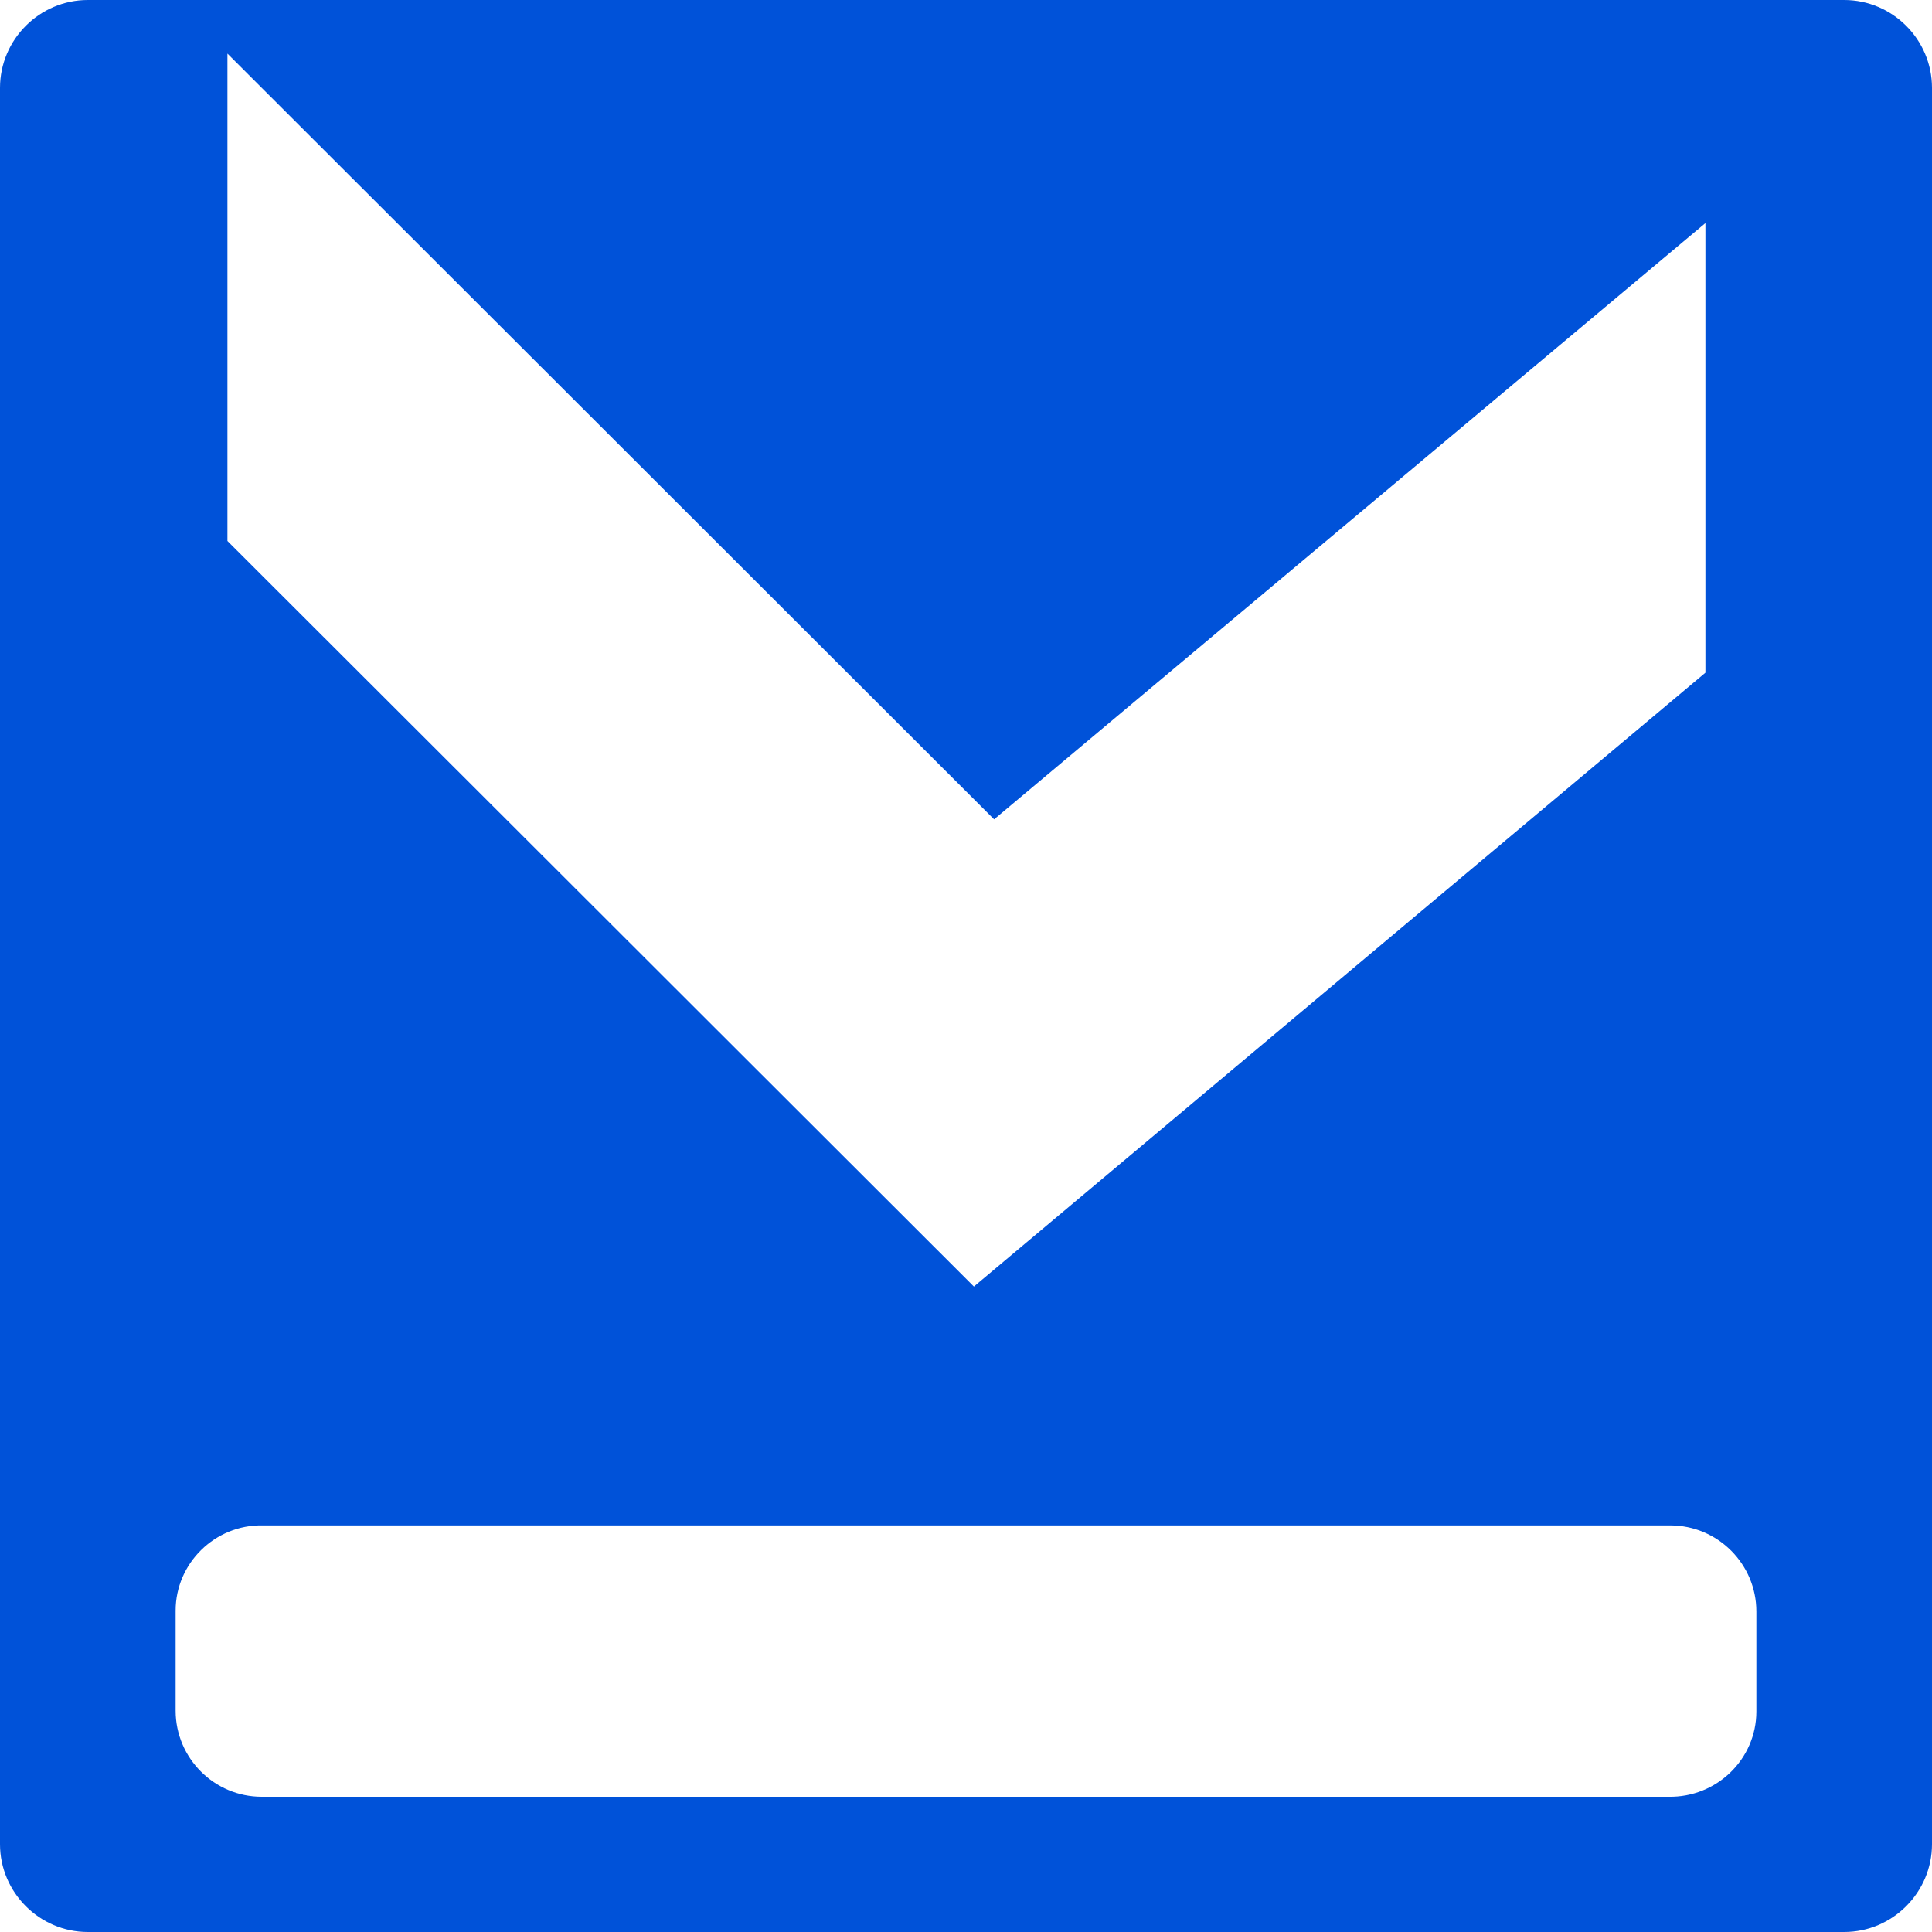
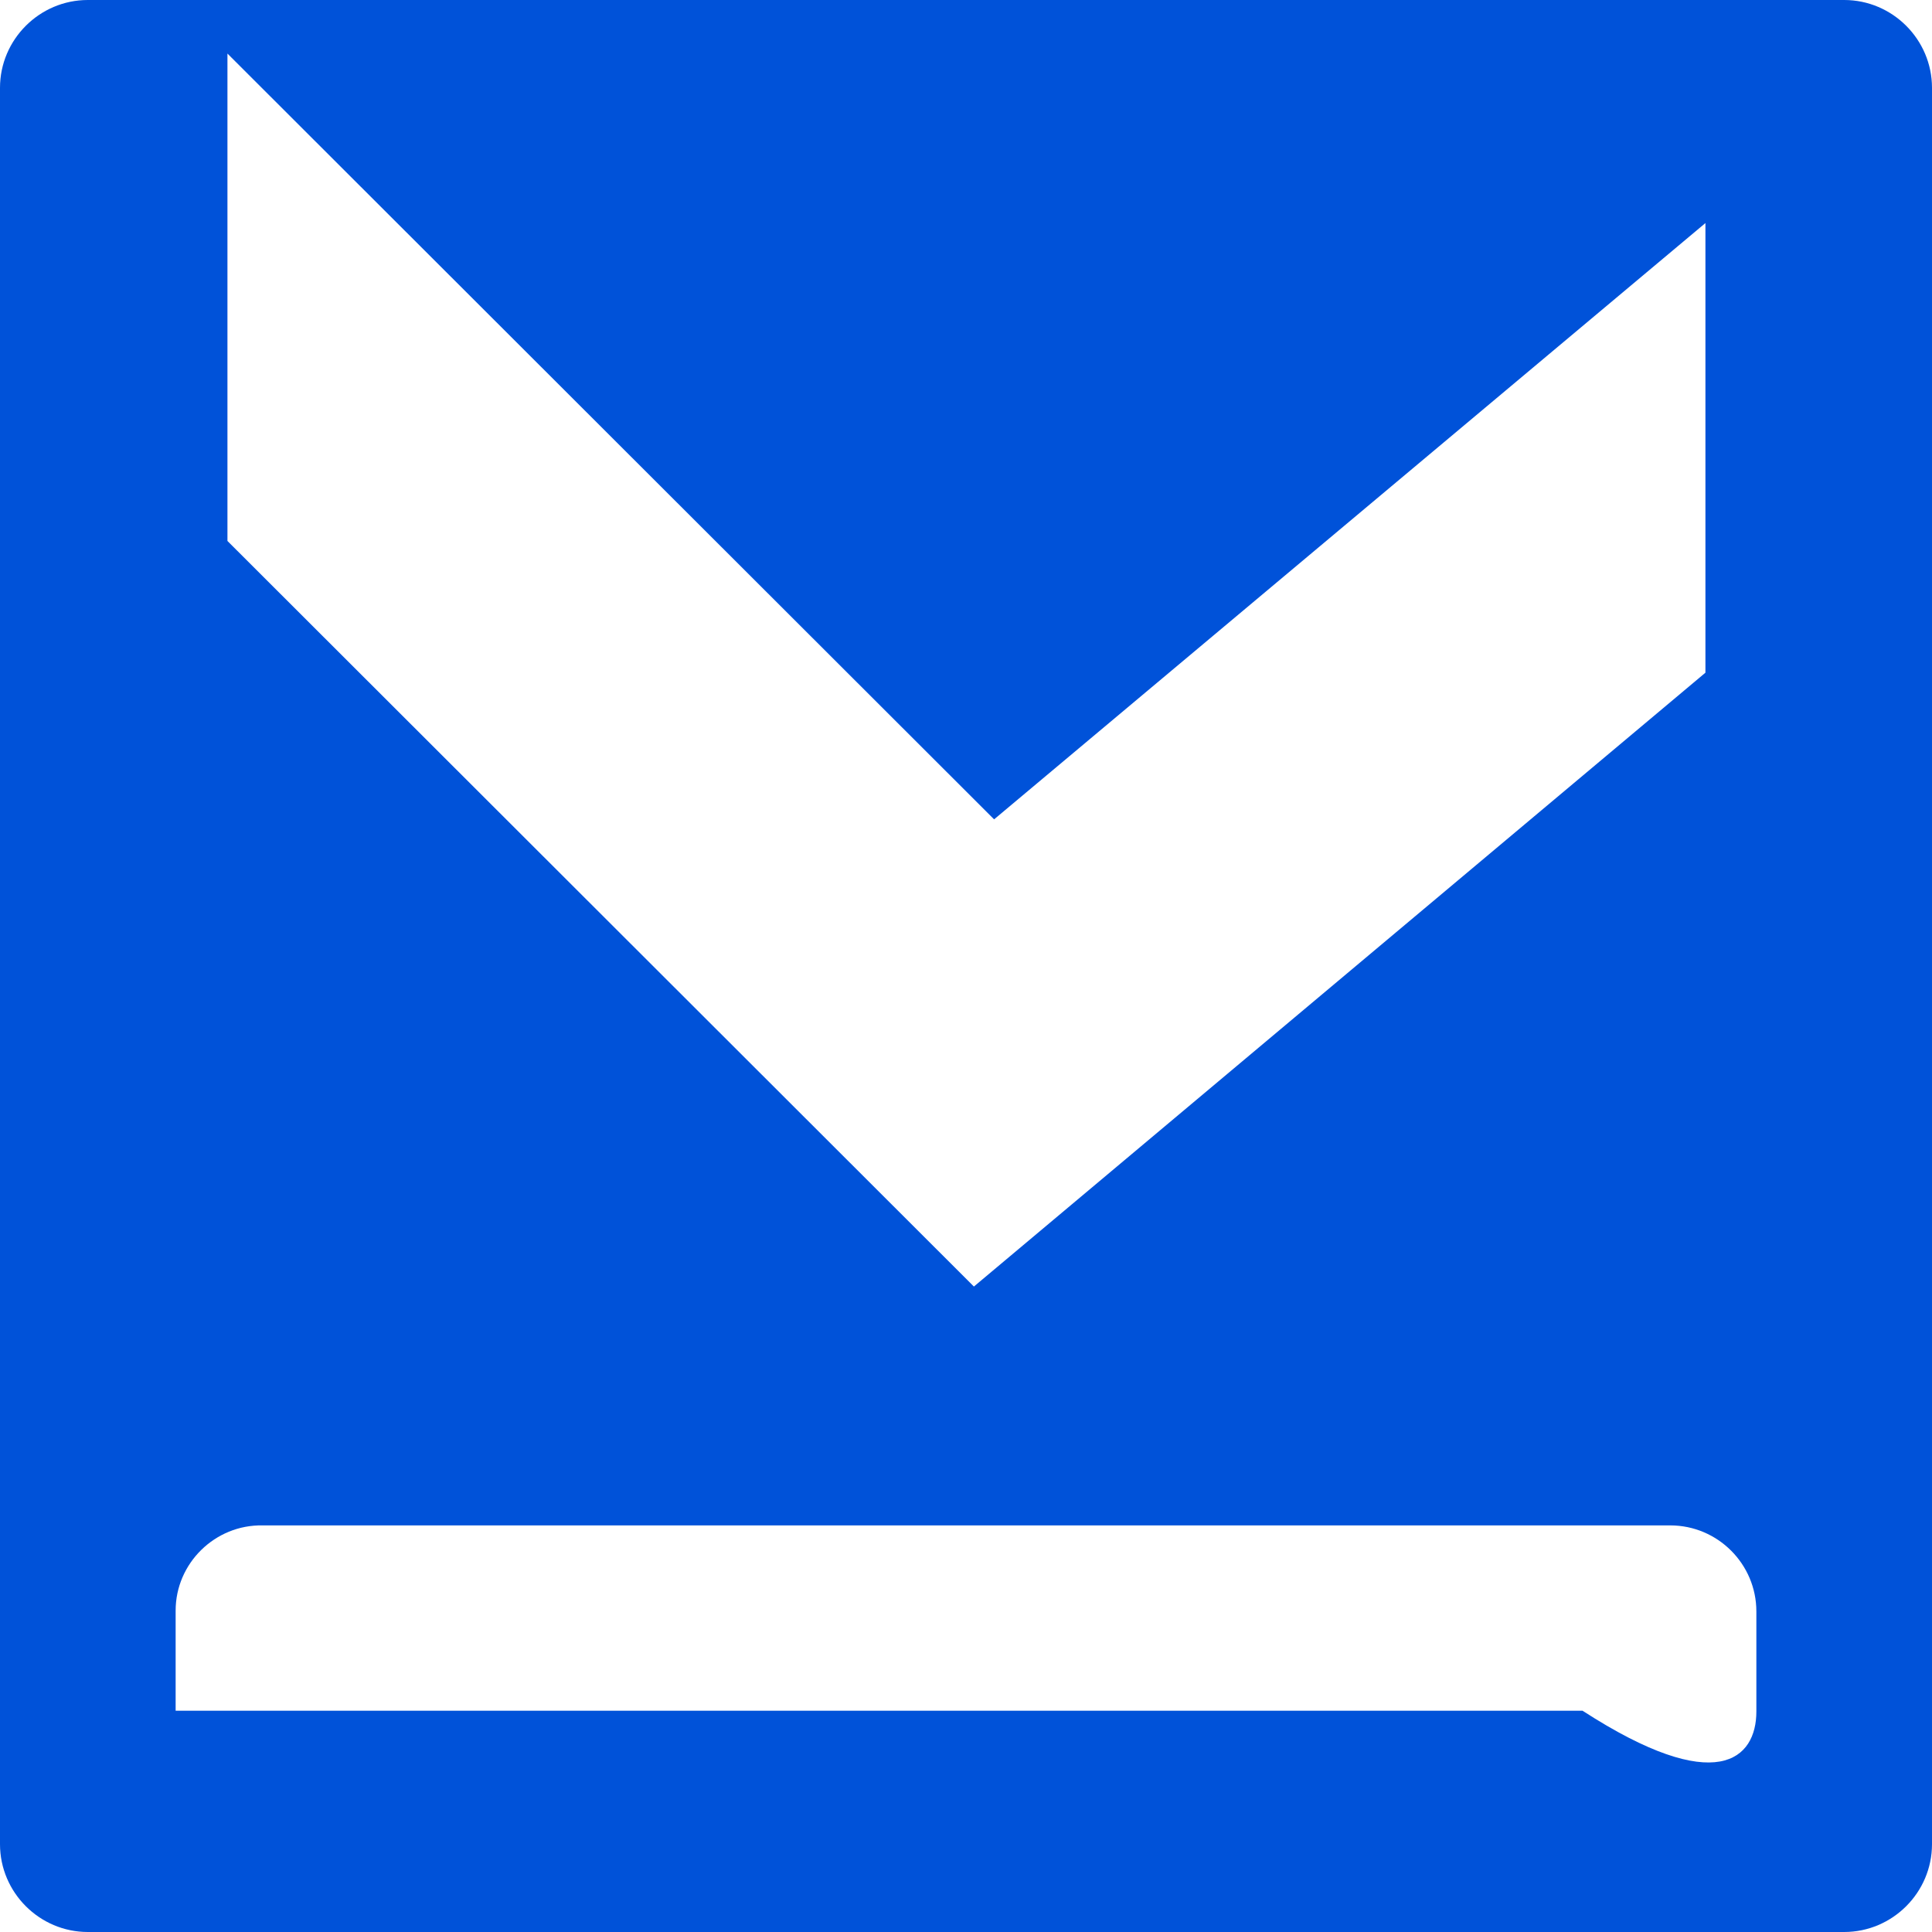
<svg xmlns="http://www.w3.org/2000/svg" x="0px" y="0px" viewBox="0 0 22 22" style="enable-background:new 0 0 22 22;" xml:space="preserve">
  <style type="text/css">
	.st0{fill:#0052D9;}
	.st1{fill-rule:evenodd;clip-rule:evenodd;fill:#0052D9;}
	.st2{fill:#FFFFFF;}
	.st3{fill:#C90000;}
	.st4{fill:#323333;}
</style>
-   <path class="st0" d="M21,22H1c-0.55,0-1-0.45-1-1V1c0-0.55,0.45-1,1-1h20c0.55,0,1,0.45,1,1v20C22,21.55,21.55,22,21,22z   M11.09,14.65l8.33-6.99l0-5.12l-8.1,6.79L2.59,0.61v5.55L11.09,14.65z M20,19.49v-1.14c0-0.54-0.44-0.98-0.98-0.98H2.99  C2.45,17.36,2,17.8,2,18.34v1.14c0,0.54,0.44,0.98,0.98,0.98h16.02C19.55,20.47,20,20.03,20,19.49z" />
+   <path class="st0" d="M21,22H1c-0.55,0-1-0.45-1-1V1c0-0.55,0.45-1,1-1h20c0.55,0,1,0.45,1,1v20C22,21.55,21.55,22,21,22z   M11.09,14.65l8.33-6.99l0-5.12l-8.1,6.79L2.59,0.61v5.55L11.09,14.65z M20,19.49v-1.14c0-0.54-0.44-0.98-0.98-0.98H2.99  C2.45,17.36,2,17.8,2,18.34v1.14h16.02C19.55,20.47,20,20.03,20,19.49z" />
</svg>